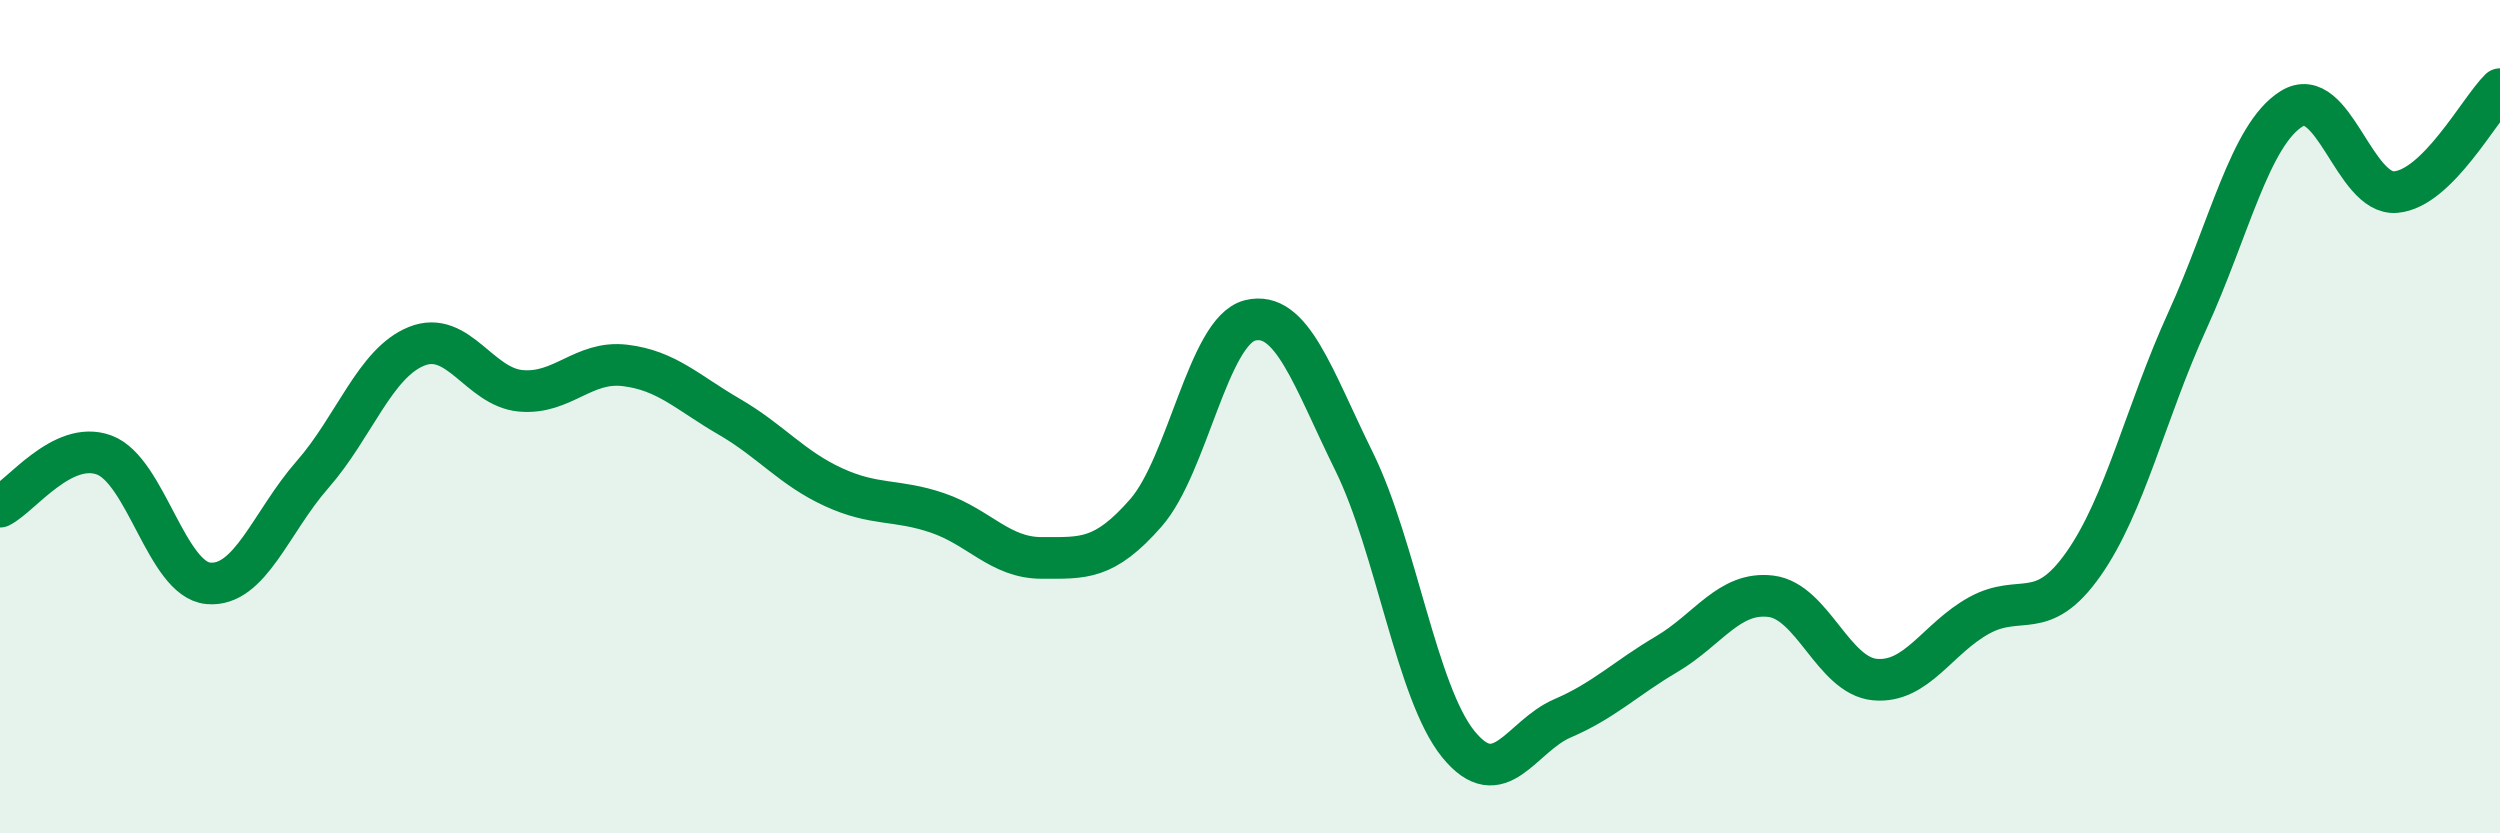
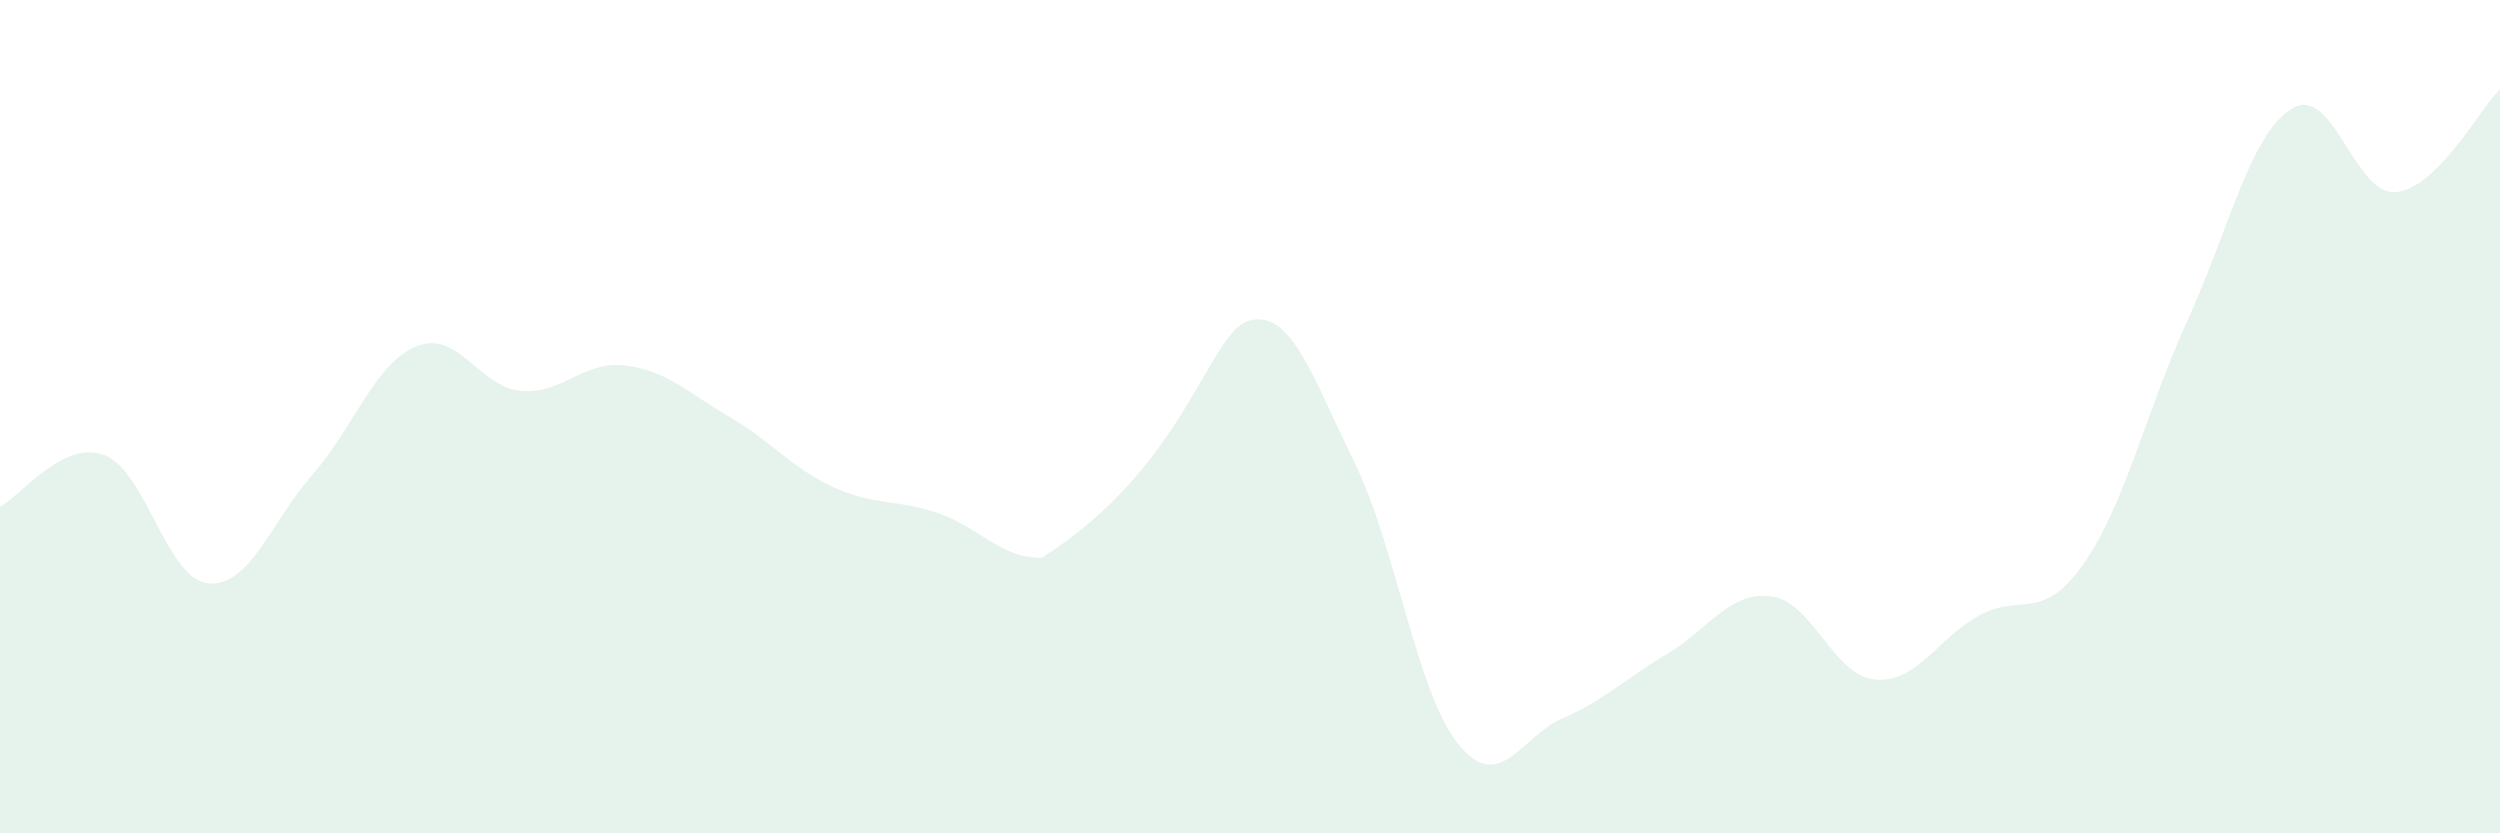
<svg xmlns="http://www.w3.org/2000/svg" width="60" height="20" viewBox="0 0 60 20">
-   <path d="M 0,12.16 C 0.5,11.91 1.5,10.55 2.5,10.92 C 3.5,11.29 4,13.91 5,14 C 6,14.09 6.5,12.53 7.5,11.39 C 8.5,10.25 9,8.71 10,8.31 C 11,7.91 11.5,9.29 12.5,9.38 C 13.5,9.47 14,8.65 15,8.77 C 16,8.89 16.5,9.42 17.5,10 C 18.5,10.58 19,11.23 20,11.69 C 21,12.15 21.5,11.97 22.5,12.31 C 23.5,12.65 24,13.39 25,13.39 C 26,13.39 26.5,13.45 27.5,12.31 C 28.5,11.17 29,7.94 30,7.69 C 31,7.44 31.5,9.05 32.5,11.08 C 33.5,13.11 34,16.63 35,17.86 C 36,19.09 36.5,17.67 37.5,17.24 C 38.5,16.81 39,16.29 40,15.7 C 41,15.11 41.5,14.19 42.5,14.31 C 43.5,14.43 44,16.22 45,16.31 C 46,16.4 46.5,15.32 47.5,14.77 C 48.5,14.22 49,14.96 50,13.54 C 51,12.12 51.5,9.88 52.5,7.69 C 53.5,5.5 54,3.23 55,2.61 C 56,1.99 56.5,4.7 57.5,4.61 C 58.5,4.52 59.5,2.63 60,2.14L60 20L0 20Z" fill="#008740" opacity="0.1" stroke-linecap="round" stroke-linejoin="round" />
-   <path d="M 0,12.16 C 0.5,11.91 1.5,10.55 2.5,10.92 C 3.5,11.29 4,13.91 5,14 C 6,14.09 6.5,12.53 7.5,11.39 C 8.5,10.25 9,8.71 10,8.31 C 11,7.91 11.5,9.29 12.5,9.38 C 13.5,9.47 14,8.65 15,8.77 C 16,8.89 16.5,9.42 17.5,10 C 18.5,10.58 19,11.23 20,11.69 C 21,12.15 21.5,11.97 22.5,12.31 C 23.5,12.65 24,13.39 25,13.39 C 26,13.39 26.5,13.45 27.5,12.31 C 28.5,11.17 29,7.94 30,7.69 C 31,7.44 31.5,9.05 32.5,11.08 C 33.5,13.11 34,16.63 35,17.86 C 36,19.09 36.5,17.67 37.5,17.24 C 38.5,16.81 39,16.29 40,15.7 C 41,15.11 41.5,14.19 42.5,14.31 C 43.5,14.43 44,16.22 45,16.31 C 46,16.4 46.5,15.32 47.5,14.77 C 48.5,14.22 49,14.96 50,13.54 C 51,12.12 51.5,9.88 52.5,7.69 C 53.5,5.5 54,3.23 55,2.61 C 56,1.99 56.5,4.7 57.5,4.61 C 58.5,4.52 59.5,2.63 60,2.14" stroke="#008740" stroke-width="1" fill="none" stroke-linecap="round" stroke-linejoin="round" />
+   <path d="M 0,12.16 C 0.5,11.91 1.5,10.55 2.5,10.92 C 3.5,11.29 4,13.91 5,14 C 6,14.09 6.5,12.53 7.5,11.39 C 8.5,10.25 9,8.71 10,8.31 C 11,7.91 11.5,9.29 12.5,9.38 C 13.5,9.47 14,8.65 15,8.77 C 16,8.89 16.5,9.42 17.5,10 C 18.5,10.58 19,11.23 20,11.69 C 21,12.15 21.5,11.97 22.5,12.31 C 23.5,12.65 24,13.39 25,13.39 C 28.5,11.17 29,7.94 30,7.69 C 31,7.44 31.5,9.05 32.5,11.08 C 33.5,13.11 34,16.63 35,17.86 C 36,19.09 36.5,17.67 37.5,17.24 C 38.5,16.81 39,16.29 40,15.7 C 41,15.11 41.5,14.19 42.5,14.31 C 43.5,14.43 44,16.22 45,16.31 C 46,16.4 46.5,15.32 47.5,14.77 C 48.5,14.22 49,14.96 50,13.54 C 51,12.12 51.5,9.88 52.5,7.69 C 53.5,5.5 54,3.23 55,2.61 C 56,1.99 56.5,4.7 57.5,4.61 C 58.5,4.52 59.5,2.63 60,2.14L60 20L0 20Z" fill="#008740" opacity="0.1" stroke-linecap="round" stroke-linejoin="round" />
</svg>